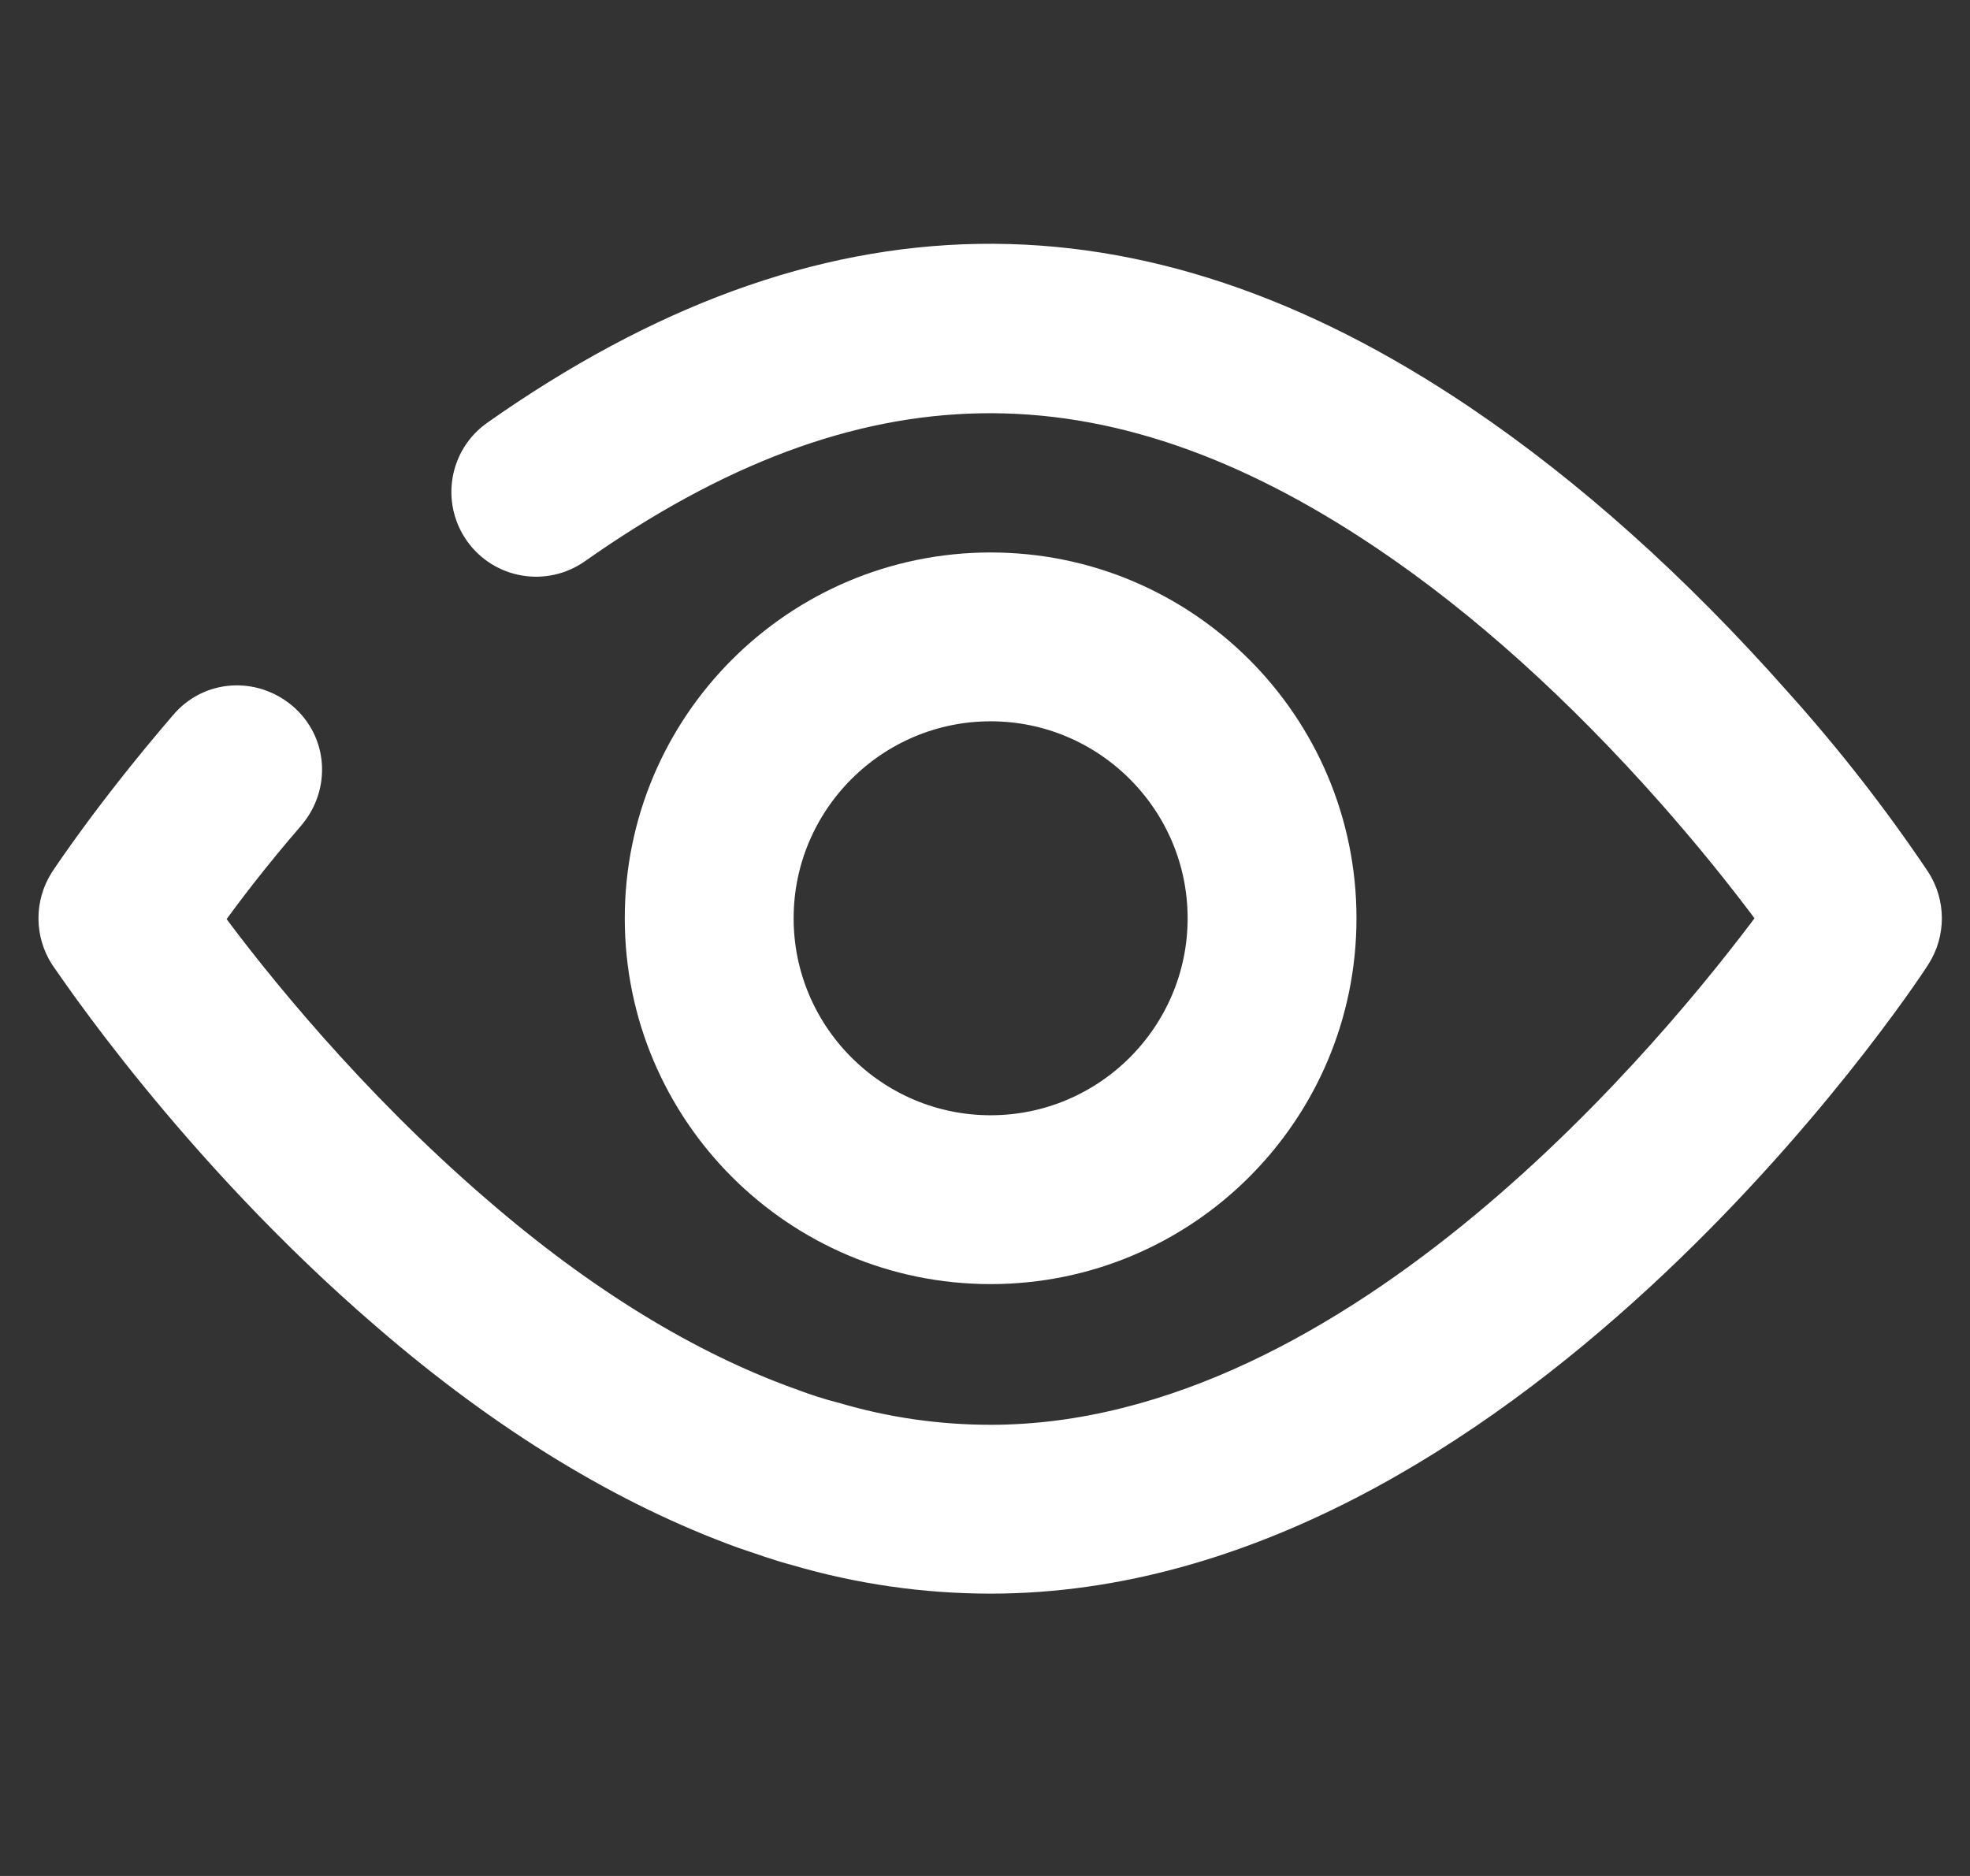
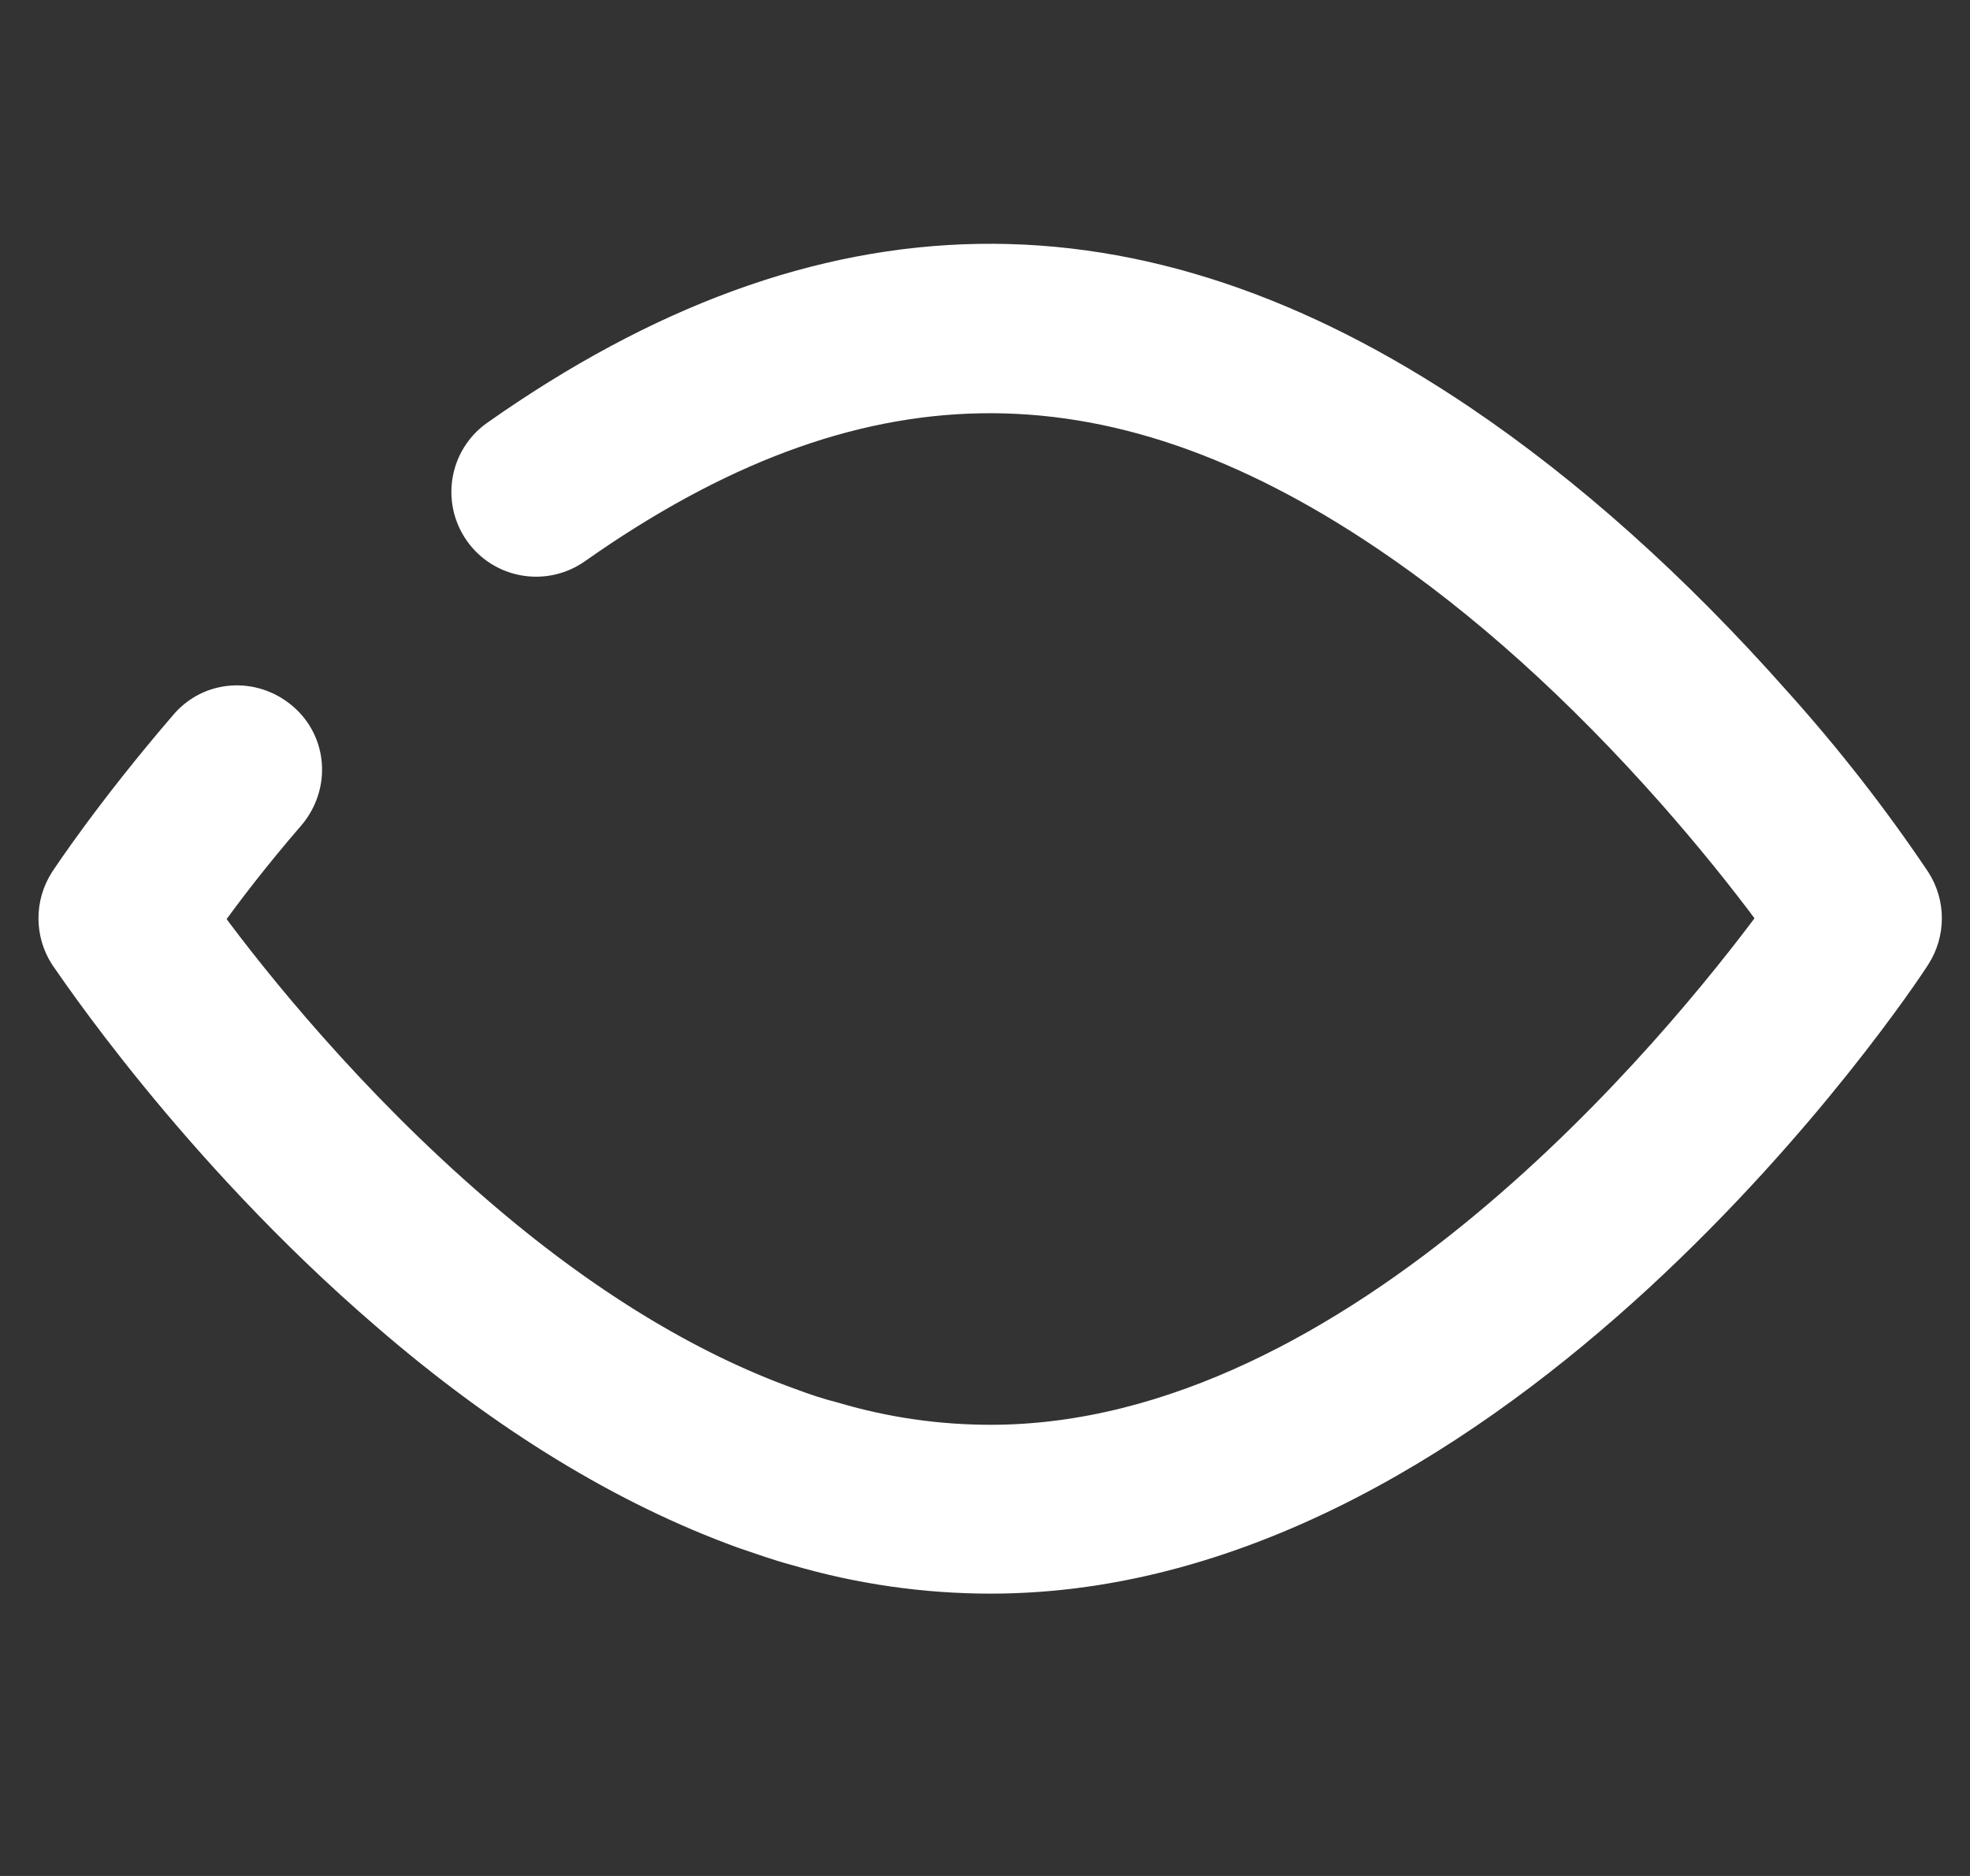
<svg xmlns="http://www.w3.org/2000/svg" version="1.1" id="图层_1" x="0px" y="0px" viewBox="0 0 210 200" style="enable-background:new 0 0 210 200;" xml:space="preserve">
  <rect x="0" y="0" width="210" height="200" fill="#333333" stroke="none" />
  <style type="text/css">
	.st0{fill:#FFFFFF;stroke:#FFFFFF;stroke-width:3;stroke-miterlimit:10;}
</style>
-   <path class="st0" d="M105.6,135.4c-20.7,0-37.5-16.8-37.5-37.5s16.8-37.5,37.5-37.5s37.5,16.8,37.5,37.5S126.3,135.4,105.6,135.4z   M105.6,75.4c-12.4,0-22.5,10.1-22.5,22.5s10.1,22.5,22.5,22.5s22.5-10.1,22.5-22.5S118,75.4,105.6,75.4z" />
  <path class="st0" d="M105.6,168.4c-7,0-14-1-20.8-3c-1.9-0.5-3.8-1.2-5.6-1.8c-12.7-4.6-25.5-12.4-38.1-23.3  C20.4,122.5,7.4,102.8,6.8,102c-1.6-2.5-1.6-5.7,0-8.2c0.2-0.3,4.8-7.3,12.8-16.6c2.7-3.2,7.4-3.5,10.6-0.8  c3.2,2.7,3.5,7.4,0.8,10.6c-3.8,4.4-6.7,8.2-8.7,11c4.7,6.4,15,19.3,28.6,31c11.2,9.7,22.5,16.6,33.4,20.5c1.6,0.6,3.1,1.1,4.7,1.5  c5.4,1.6,11,2.4,16.6,2.4c39.1,0,73.3-42,83.3-55.5c-3.4-4.6-7-9-10.7-13.2c-9.9-11.2-20.2-20.5-30.6-27.5  c-29.7-20-56.4-19.5-86.1,1.4c-3.4,2.4-8.1,1.6-10.5-1.8c-2.4-3.4-1.6-8.1,1.8-10.5l0,0c34.8-24.5,68.3-25.1,103.1-1.6  c11.4,7.7,22.7,17.8,33.5,30c5.4,6,10.4,12.4,14.9,19.1c1.6,2.5,1.6,5.7,0,8.2C202.6,104.7,160.1,168.4,105.6,168.4L105.6,168.4z" />
</svg>